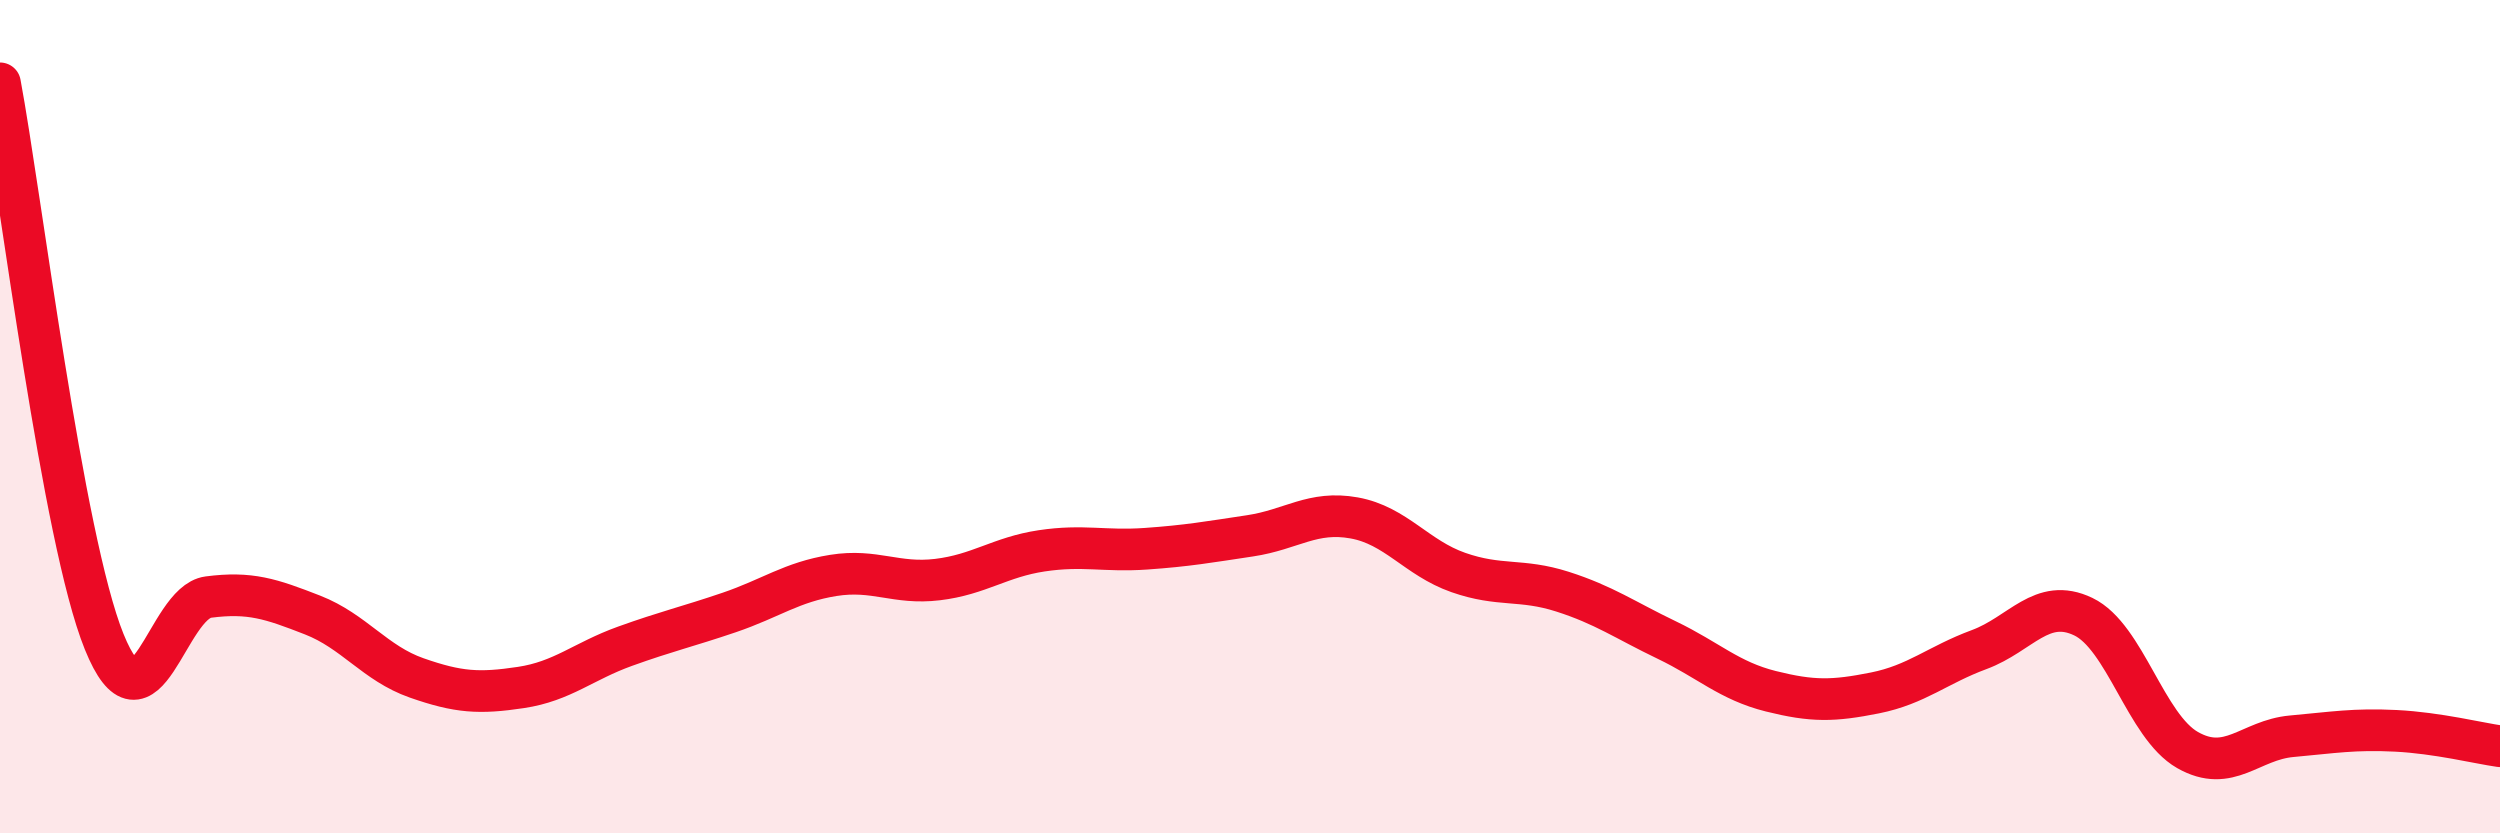
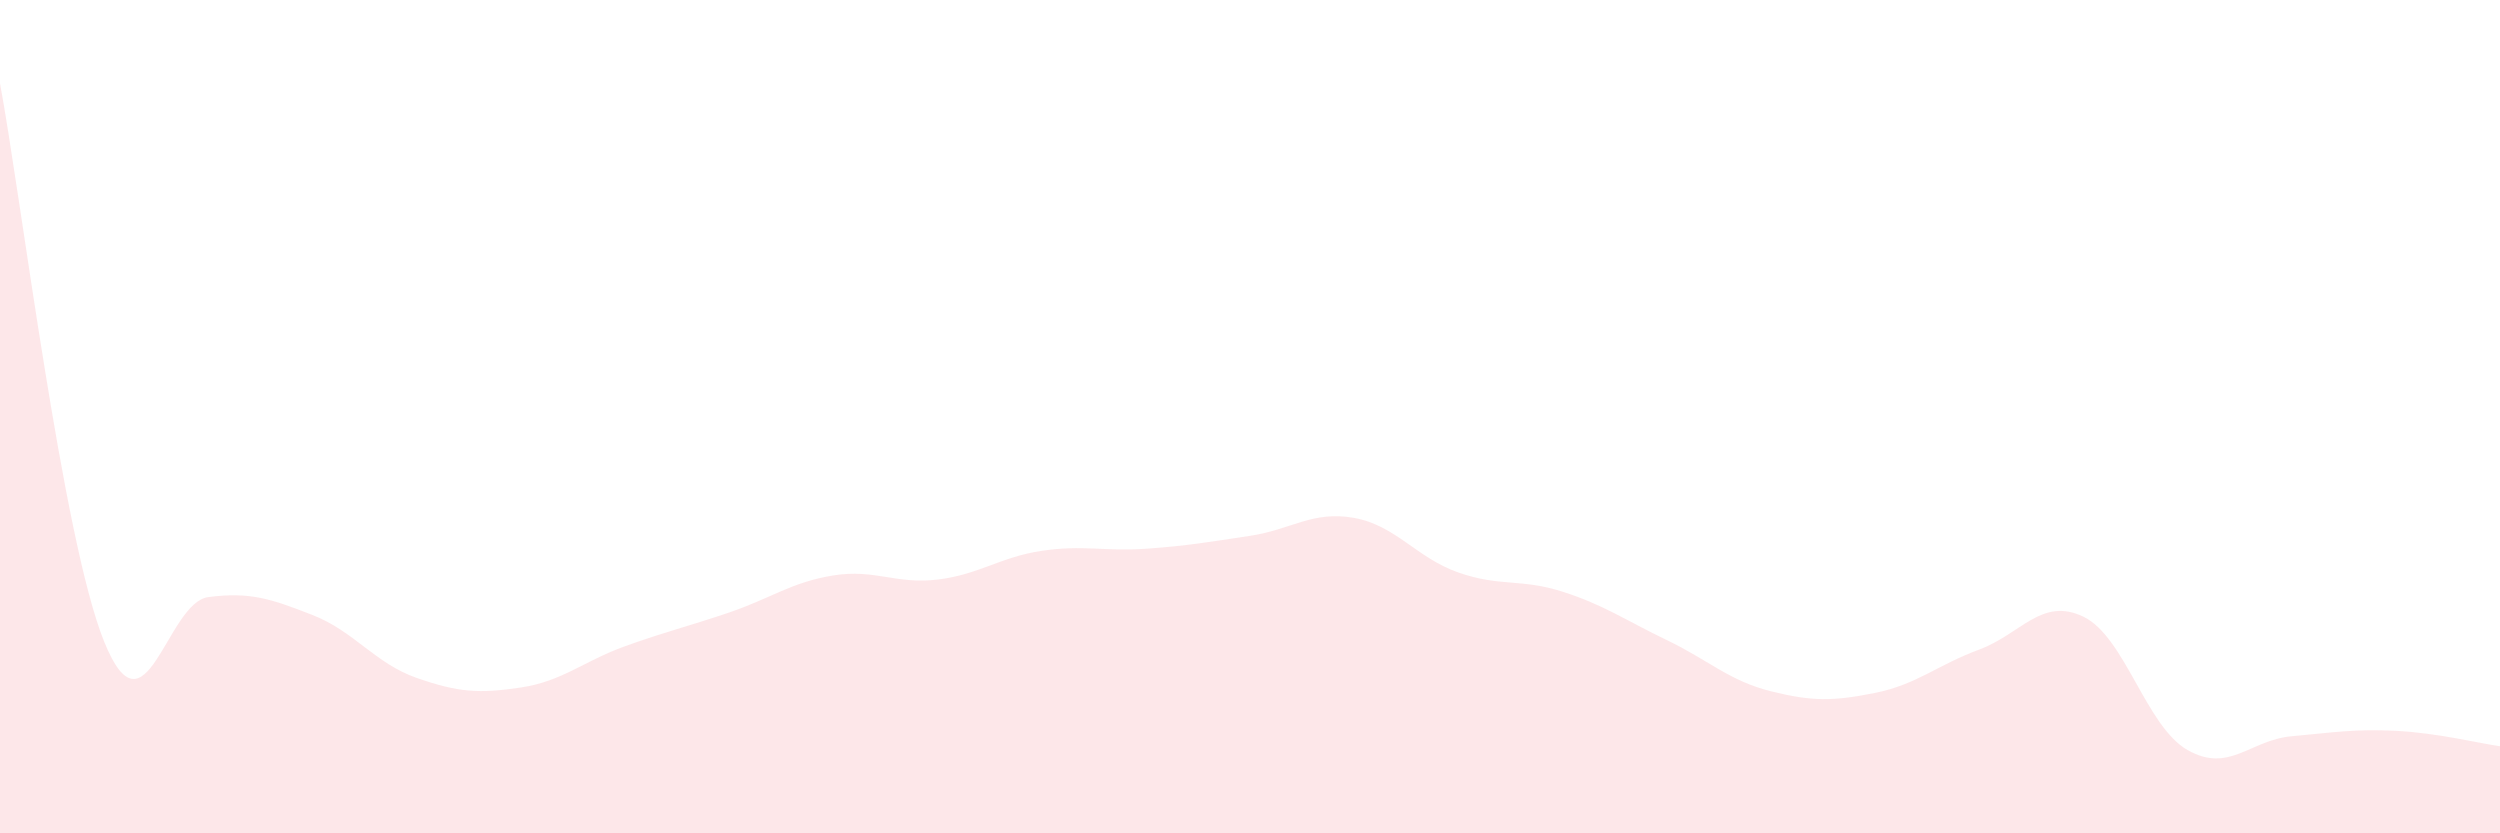
<svg xmlns="http://www.w3.org/2000/svg" width="60" height="20" viewBox="0 0 60 20">
  <path d="M 0,2 C 0.5,4.68 1.5,12.93 2.5,15.4 C 3.5,17.87 4,14.46 5,14.33 C 6,14.2 6.5,14.37 7.5,14.76 C 8.5,15.15 9,15.92 10,16.27 C 11,16.62 11.5,16.65 12.5,16.5 C 13.5,16.35 14,15.87 15,15.51 C 16,15.15 16.5,15.04 17.5,14.7 C 18.5,14.36 19,13.97 20,13.81 C 21,13.65 21.5,14.03 22.5,13.91 C 23.5,13.79 24,13.37 25,13.22 C 26,13.07 26.5,13.24 27.5,13.17 C 28.5,13.1 29,13.01 30,12.86 C 31,12.71 31.5,12.25 32.5,12.43 C 33.5,12.61 34,13.39 35,13.74 C 36,14.09 36.5,13.88 37.5,14.2 C 38.5,14.52 39,14.88 40,15.36 C 41,15.84 41.5,16.34 42.5,16.59 C 43.5,16.84 44,16.83 45,16.63 C 46,16.43 46.5,15.96 47.5,15.59 C 48.5,15.22 49,14.32 50,14.8 C 51,15.28 51.5,17.43 52.5,18 C 53.5,18.57 54,17.76 55,17.67 C 56,17.58 56.5,17.49 57.5,17.54 C 58.5,17.59 59.5,17.84 60,17.91L60 20L0 20Z" fill="#EB0A25" opacity="0.1" stroke-linecap="round" stroke-linejoin="round" />
-   <path d="M 0,2 C 0.5,4.68 1.5,12.93 2.5,15.4 C 3.5,17.87 4,14.46 5,14.33 C 6,14.2 6.5,14.37 7.5,14.76 C 8.5,15.15 9,15.92 10,16.27 C 11,16.62 11.5,16.65 12.5,16.5 C 13.5,16.35 14,15.87 15,15.51 C 16,15.15 16.5,15.04 17.5,14.7 C 18.5,14.36 19,13.97 20,13.81 C 21,13.65 21.5,14.03 22.5,13.91 C 23.5,13.79 24,13.37 25,13.22 C 26,13.07 26.5,13.24 27.5,13.17 C 28.5,13.1 29,13.01 30,12.86 C 31,12.71 31.5,12.25 32.5,12.43 C 33.5,12.61 34,13.39 35,13.74 C 36,14.09 36.5,13.88 37.5,14.2 C 38.5,14.52 39,14.88 40,15.36 C 41,15.84 41.5,16.34 42.5,16.59 C 43.5,16.84 44,16.83 45,16.63 C 46,16.43 46.5,15.96 47.5,15.59 C 48.5,15.22 49,14.32 50,14.8 C 51,15.28 51.5,17.43 52.5,18 C 53.5,18.57 54,17.76 55,17.67 C 56,17.58 56.5,17.49 57.5,17.54 C 58.5,17.59 59.5,17.84 60,17.91" stroke="#EB0A25" stroke-width="1" fill="none" stroke-linecap="round" stroke-linejoin="round" />
</svg>